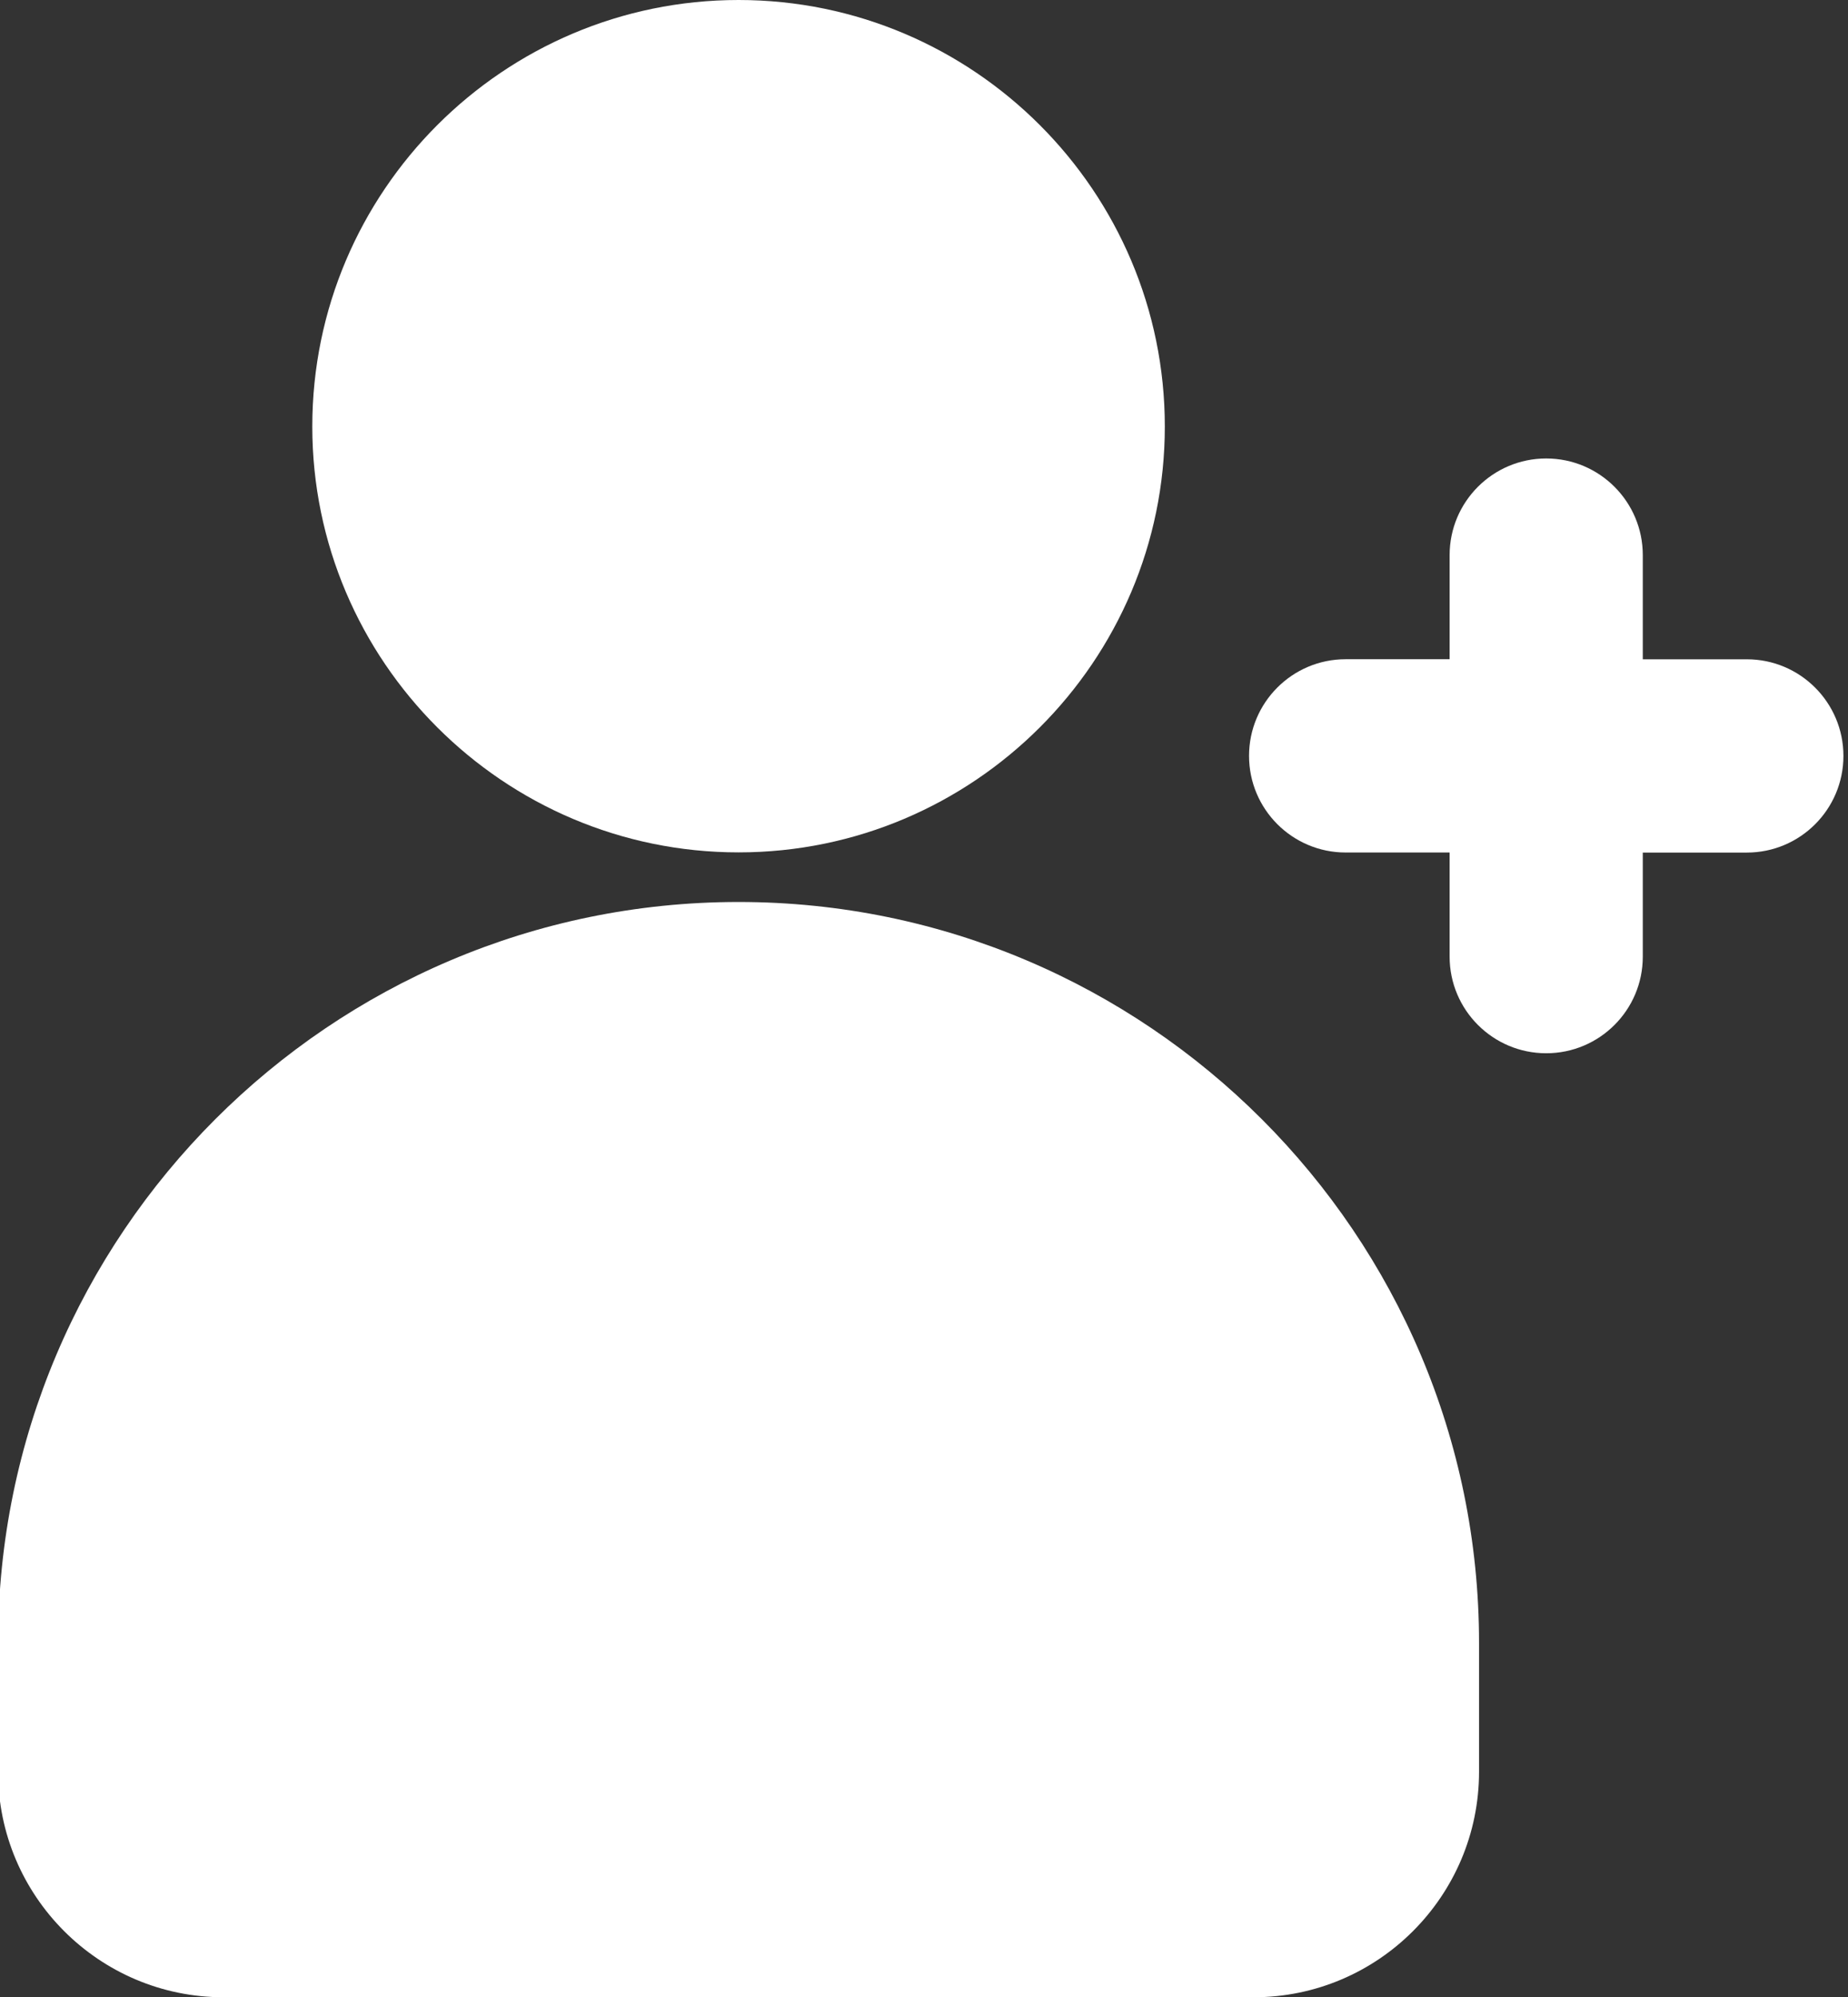
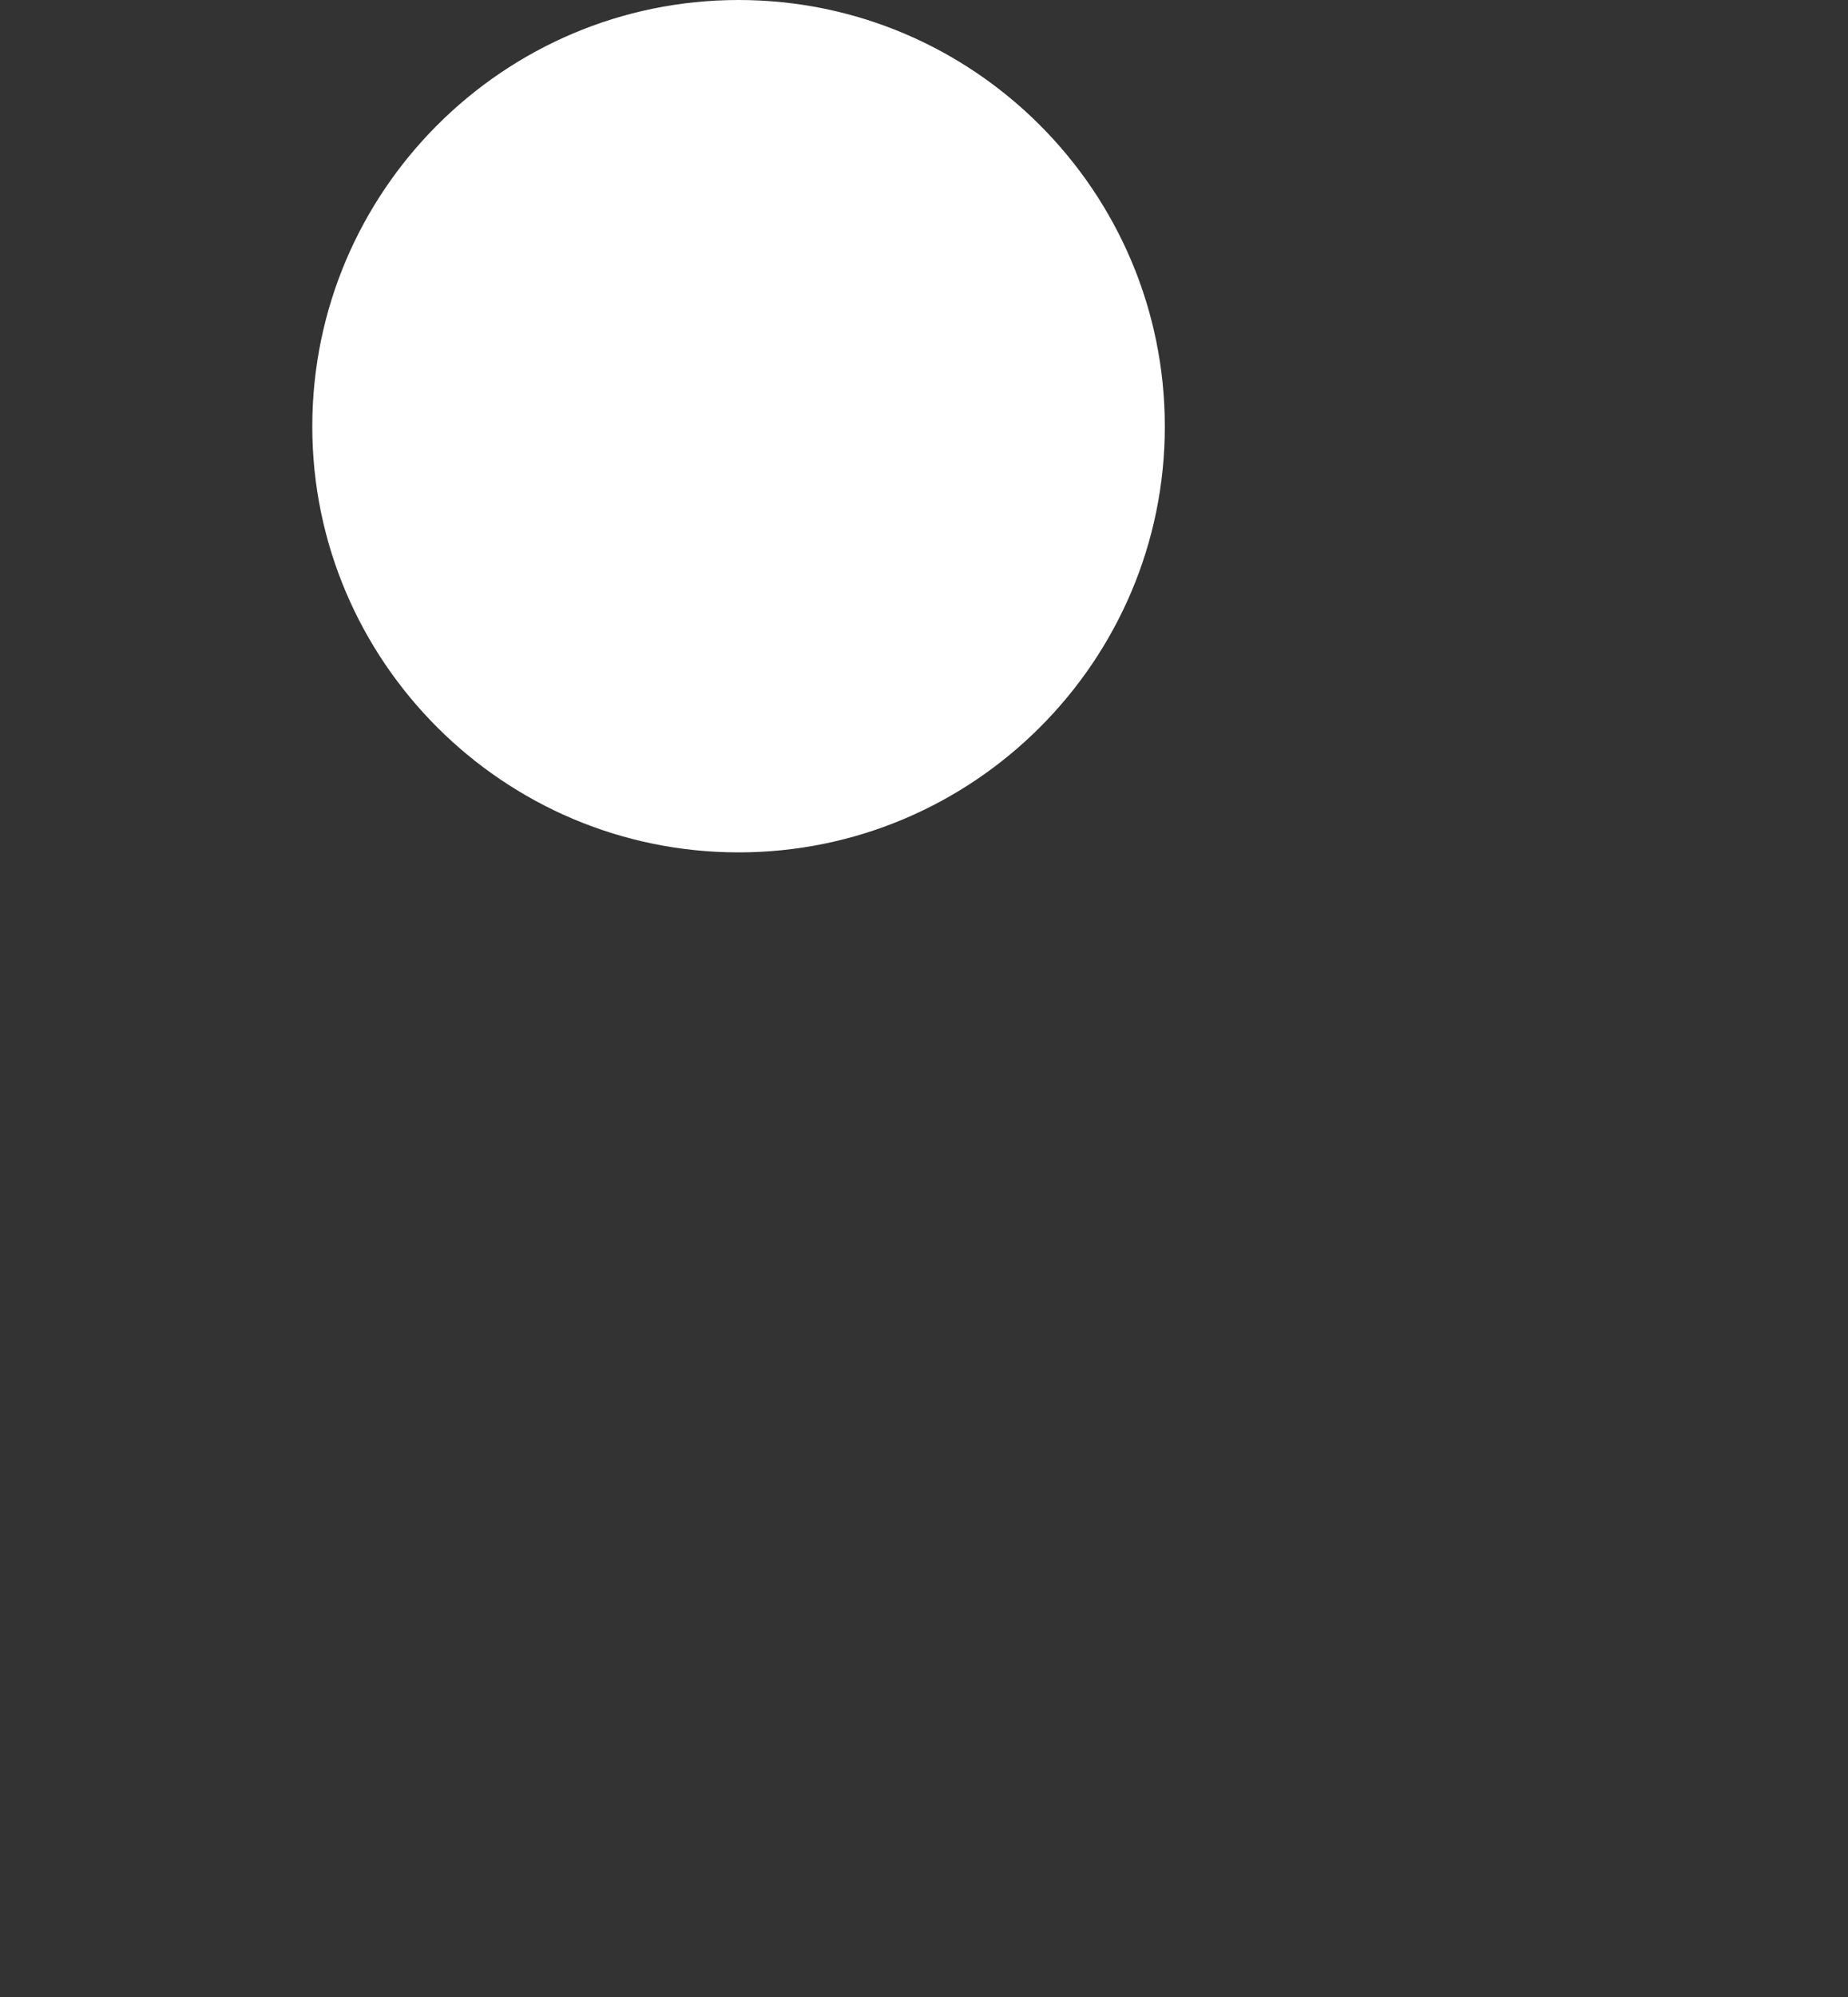
<svg xmlns="http://www.w3.org/2000/svg" fill="#ffffff" height="31" preserveAspectRatio="xMidYMid meet" version="1" viewBox="1.7 0.5 28.7 31.0" width="28.7" zoomAndPan="magnify">
  <rect x="1.7" y="0.5" width="28.7" height="31.0" fill="#333333" stroke="none" />
  <g id="change1_1">
    <path d="M6.55,7.12c0,3.64,2.97,6.61,6.62,6.61c3.65,0,6.62-2.97,6.62-6.61 c0-3.65-2.97-6.62-6.62-6.62C9.52,0.5,6.55,3.47,6.55,7.12z" fill="inherit" />
-     <path d="M1.67,26v2c0,1.93,1.57,3.5,3.5,3.5h16c1.93,0,3.5-1.57,3.5-3.5v-2c0-6.34-5.16-11.5-11.5-11.5 C6.83,14.5,1.67,19.66,1.67,26z" fill="inherit" />
-     <path d="M27.213,15.349v-1.616h1.616c0.828,0,1.5-0.672,1.5-1.5s-0.672-1.5-1.5-1.5h-1.616V9.116 c0-0.828-0.672-1.5-1.5-1.5s-1.5,0.672-1.5,1.5v1.616H22.598c-0.828,0-1.5,0.672-1.5,1.5s0.672,1.5,1.5,1.5h1.615 v1.616c0,0.828,0.672,1.5,1.5,1.5S27.213,16.177,27.213,15.349z" fill="inherit" />
  </g>
</svg>